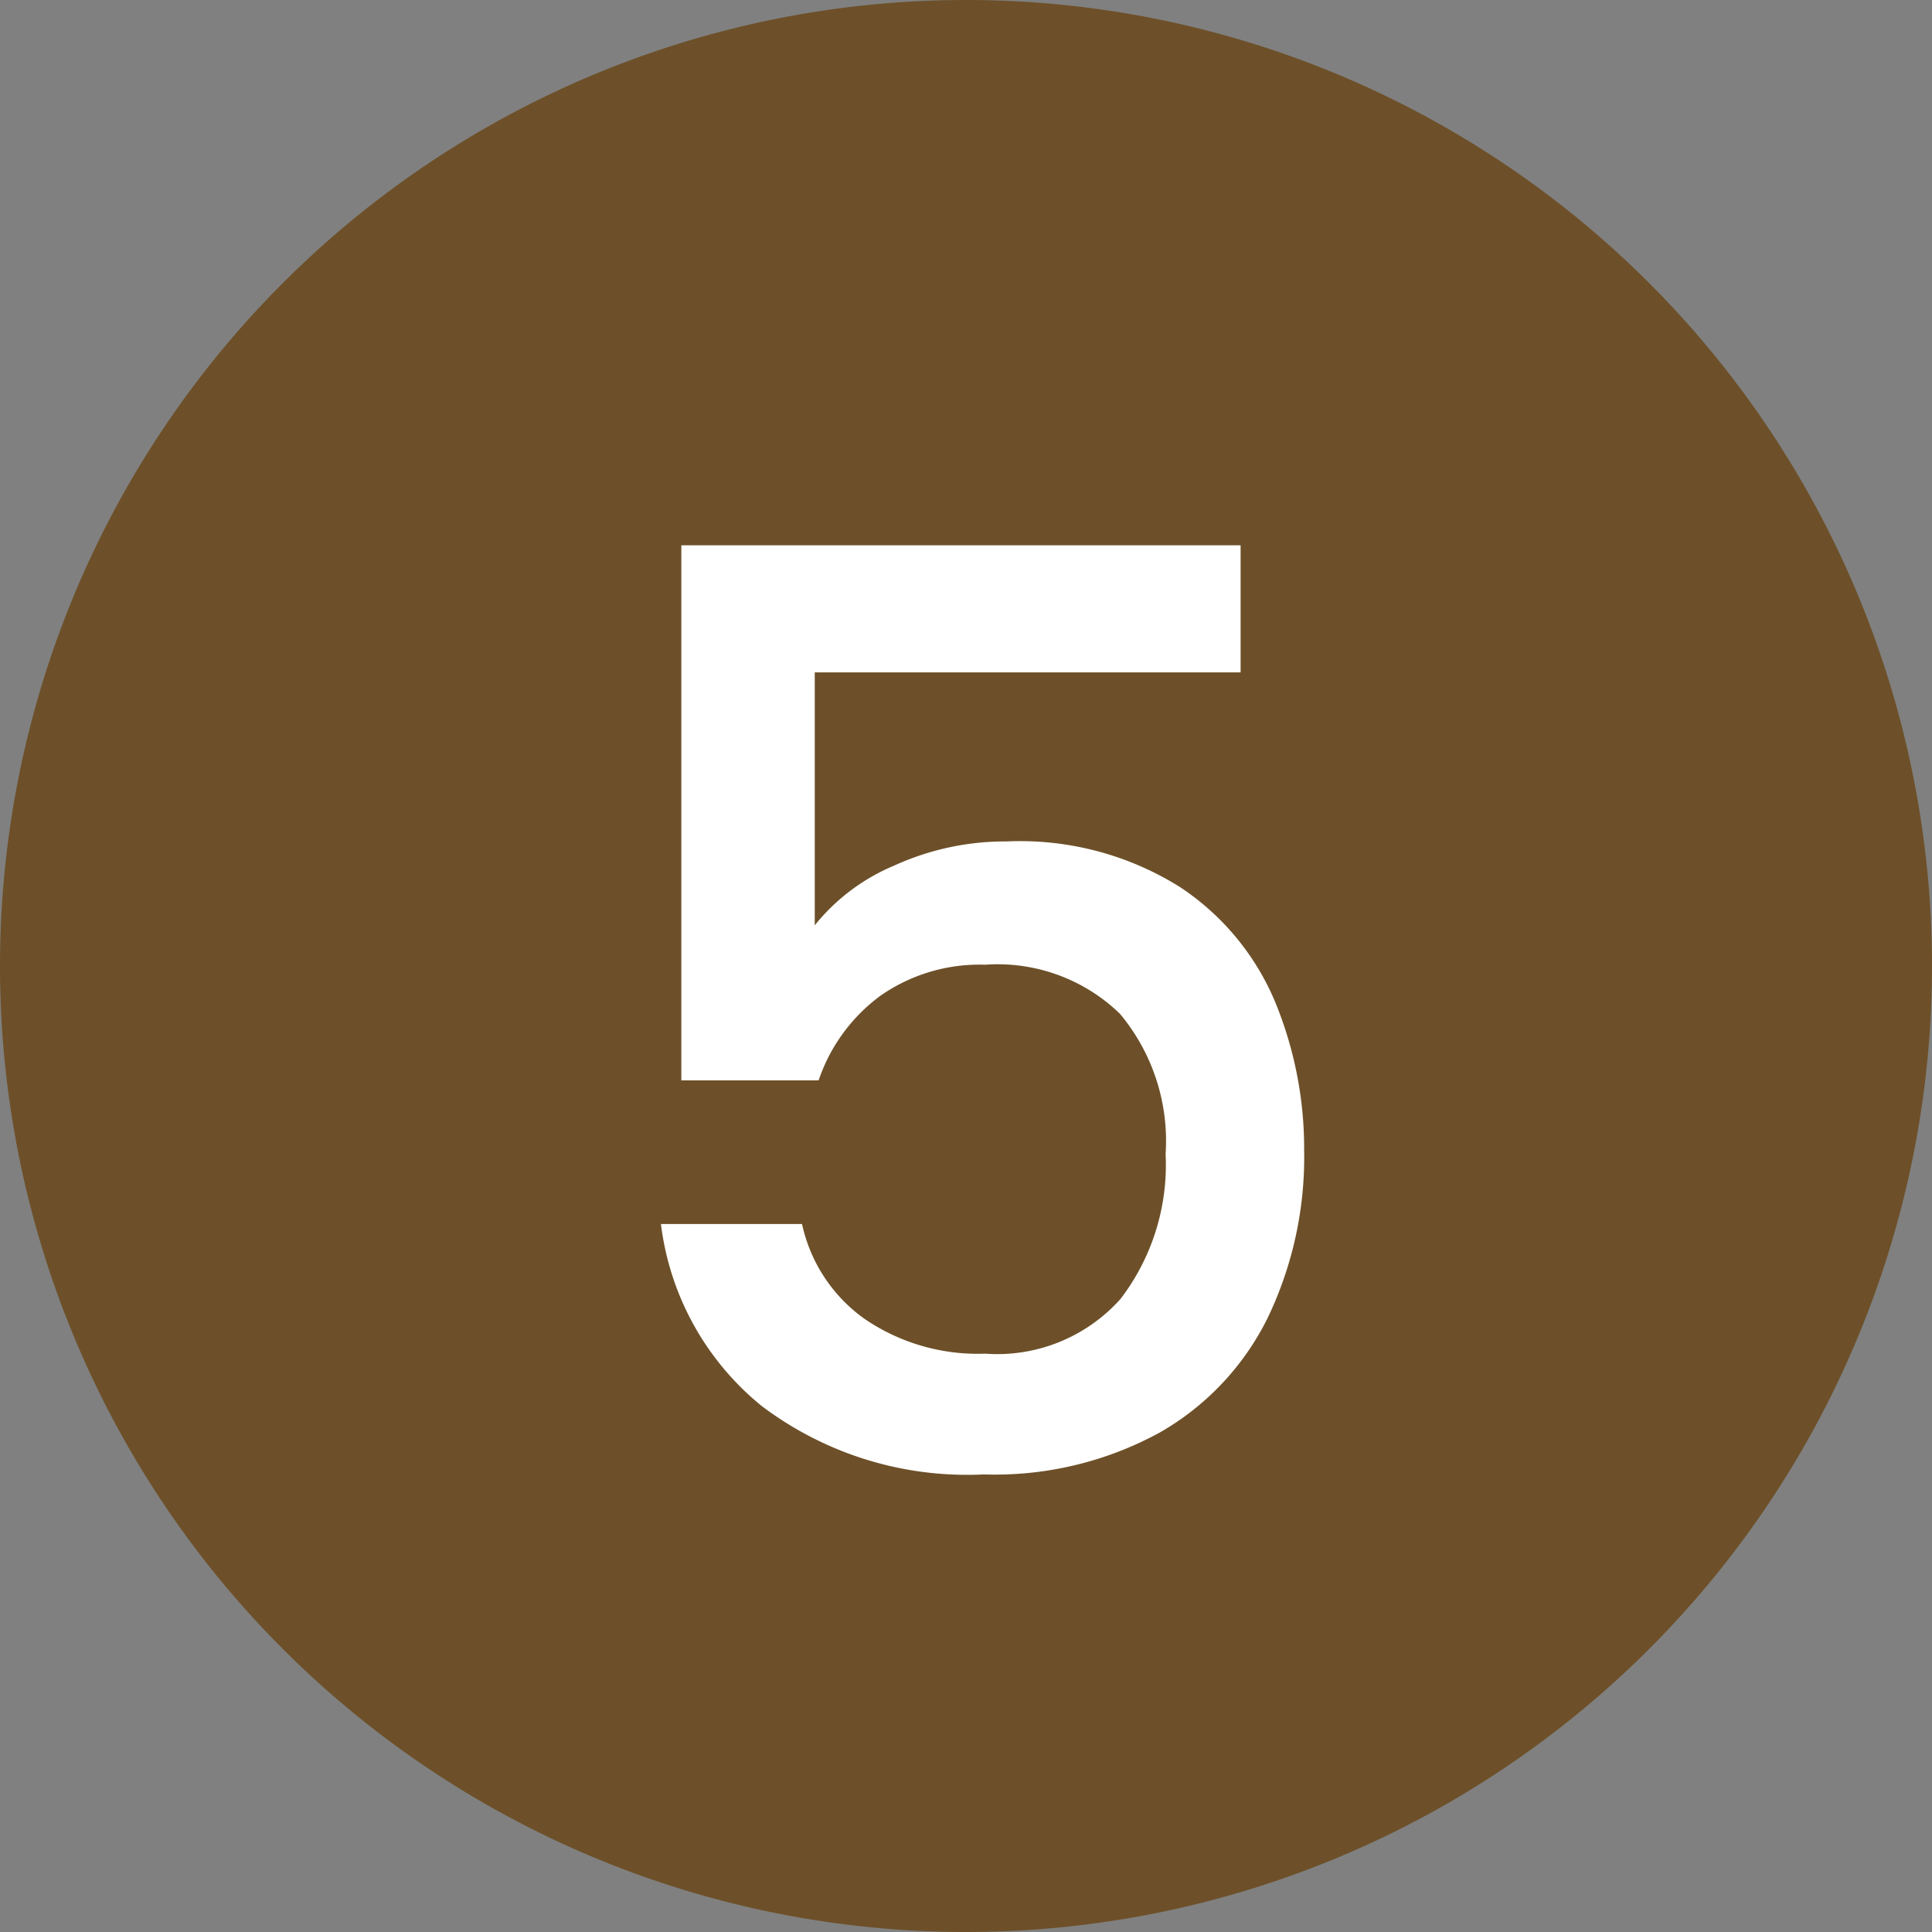
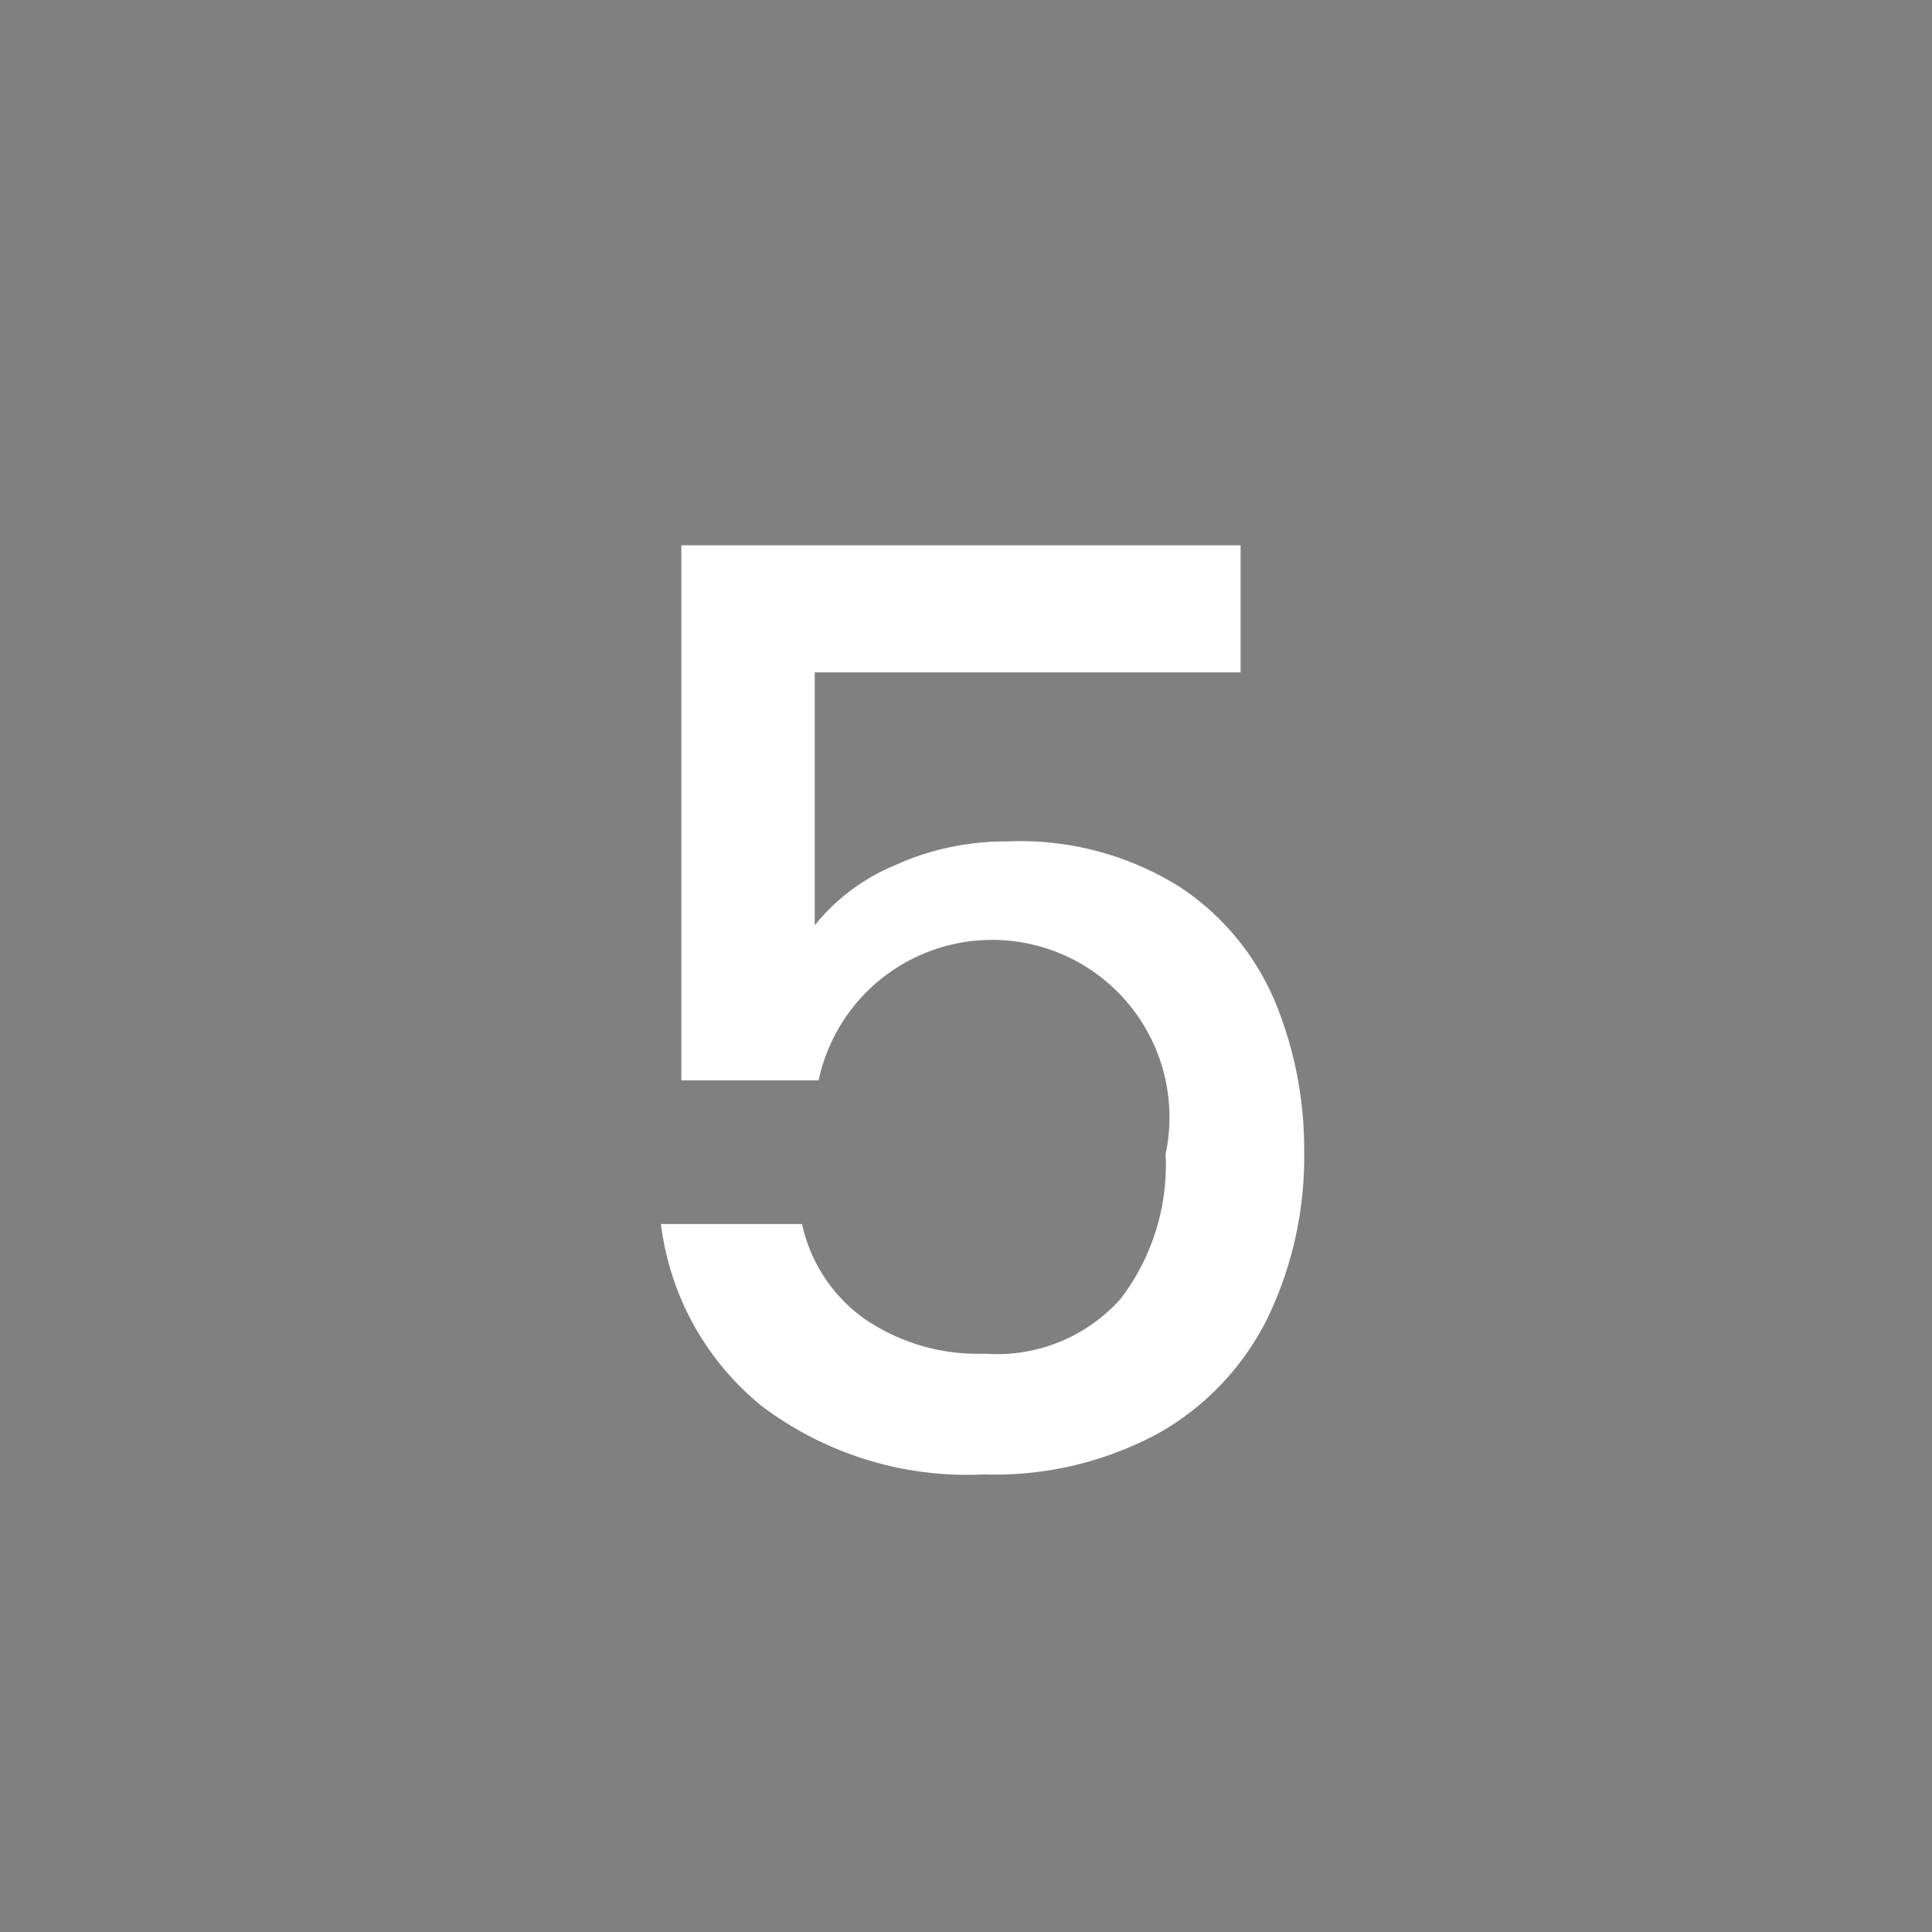
<svg xmlns="http://www.w3.org/2000/svg" width="38" height="38" viewBox="0 0 38 38">
  <rect x="0" y="0" width="38" height="38" fill="#808080" stroke="none" />
  <g transform="translate(-111 -1780)">
-     <path d="M19,0A19,19,0,1,1,0,19,19,19,0,0,1,19,0Z" transform="translate(111 1780)" fill="#6d5029" />
-     <path d="M5.263-15.775H-3.113V-10.8A3.96,3.96,0,0,1-1.55-11.975,5.252,5.252,0,0,1,.663-12.45a5.917,5.917,0,0,1,3.412.9A5.042,5.042,0,0,1,5.95-9.275a7.585,7.585,0,0,1,.563,2.9A7.307,7.307,0,0,1,5.8-3.088,5.3,5.3,0,0,1,3.675-.825,6.762,6.762,0,0,1,.212,0,6.7,6.7,0,0,1-4.162-1.35,5.466,5.466,0,0,1-6.138-4.925h2.775A3.091,3.091,0,0,0-2.137-3.062a3.946,3.946,0,0,0,2.375.687A3.253,3.253,0,0,0,2.9-3.45,4.335,4.335,0,0,0,3.788-6.3a3.9,3.9,0,0,0-.9-2.762,3.455,3.455,0,0,0-2.65-.963,3.4,3.4,0,0,0-2.063.613A3.43,3.43,0,0,0-3.037-7.75h-2.7V-18.275h11Z" transform="translate(130.138 1809)" fill="#fff" />
+     <path d="M5.263-15.775H-3.113V-10.8A3.96,3.96,0,0,1-1.55-11.975,5.252,5.252,0,0,1,.663-12.45a5.917,5.917,0,0,1,3.412.9A5.042,5.042,0,0,1,5.95-9.275a7.585,7.585,0,0,1,.563,2.9A7.307,7.307,0,0,1,5.8-3.088,5.3,5.3,0,0,1,3.675-.825,6.762,6.762,0,0,1,.212,0,6.7,6.7,0,0,1-4.162-1.35,5.466,5.466,0,0,1-6.138-4.925h2.775A3.091,3.091,0,0,0-2.137-3.062a3.946,3.946,0,0,0,2.375.687A3.253,3.253,0,0,0,2.9-3.45,4.335,4.335,0,0,0,3.788-6.3A3.43,3.43,0,0,0-3.037-7.75h-2.7V-18.275h11Z" transform="translate(130.138 1809)" fill="#fff" />
  </g>
</svg>